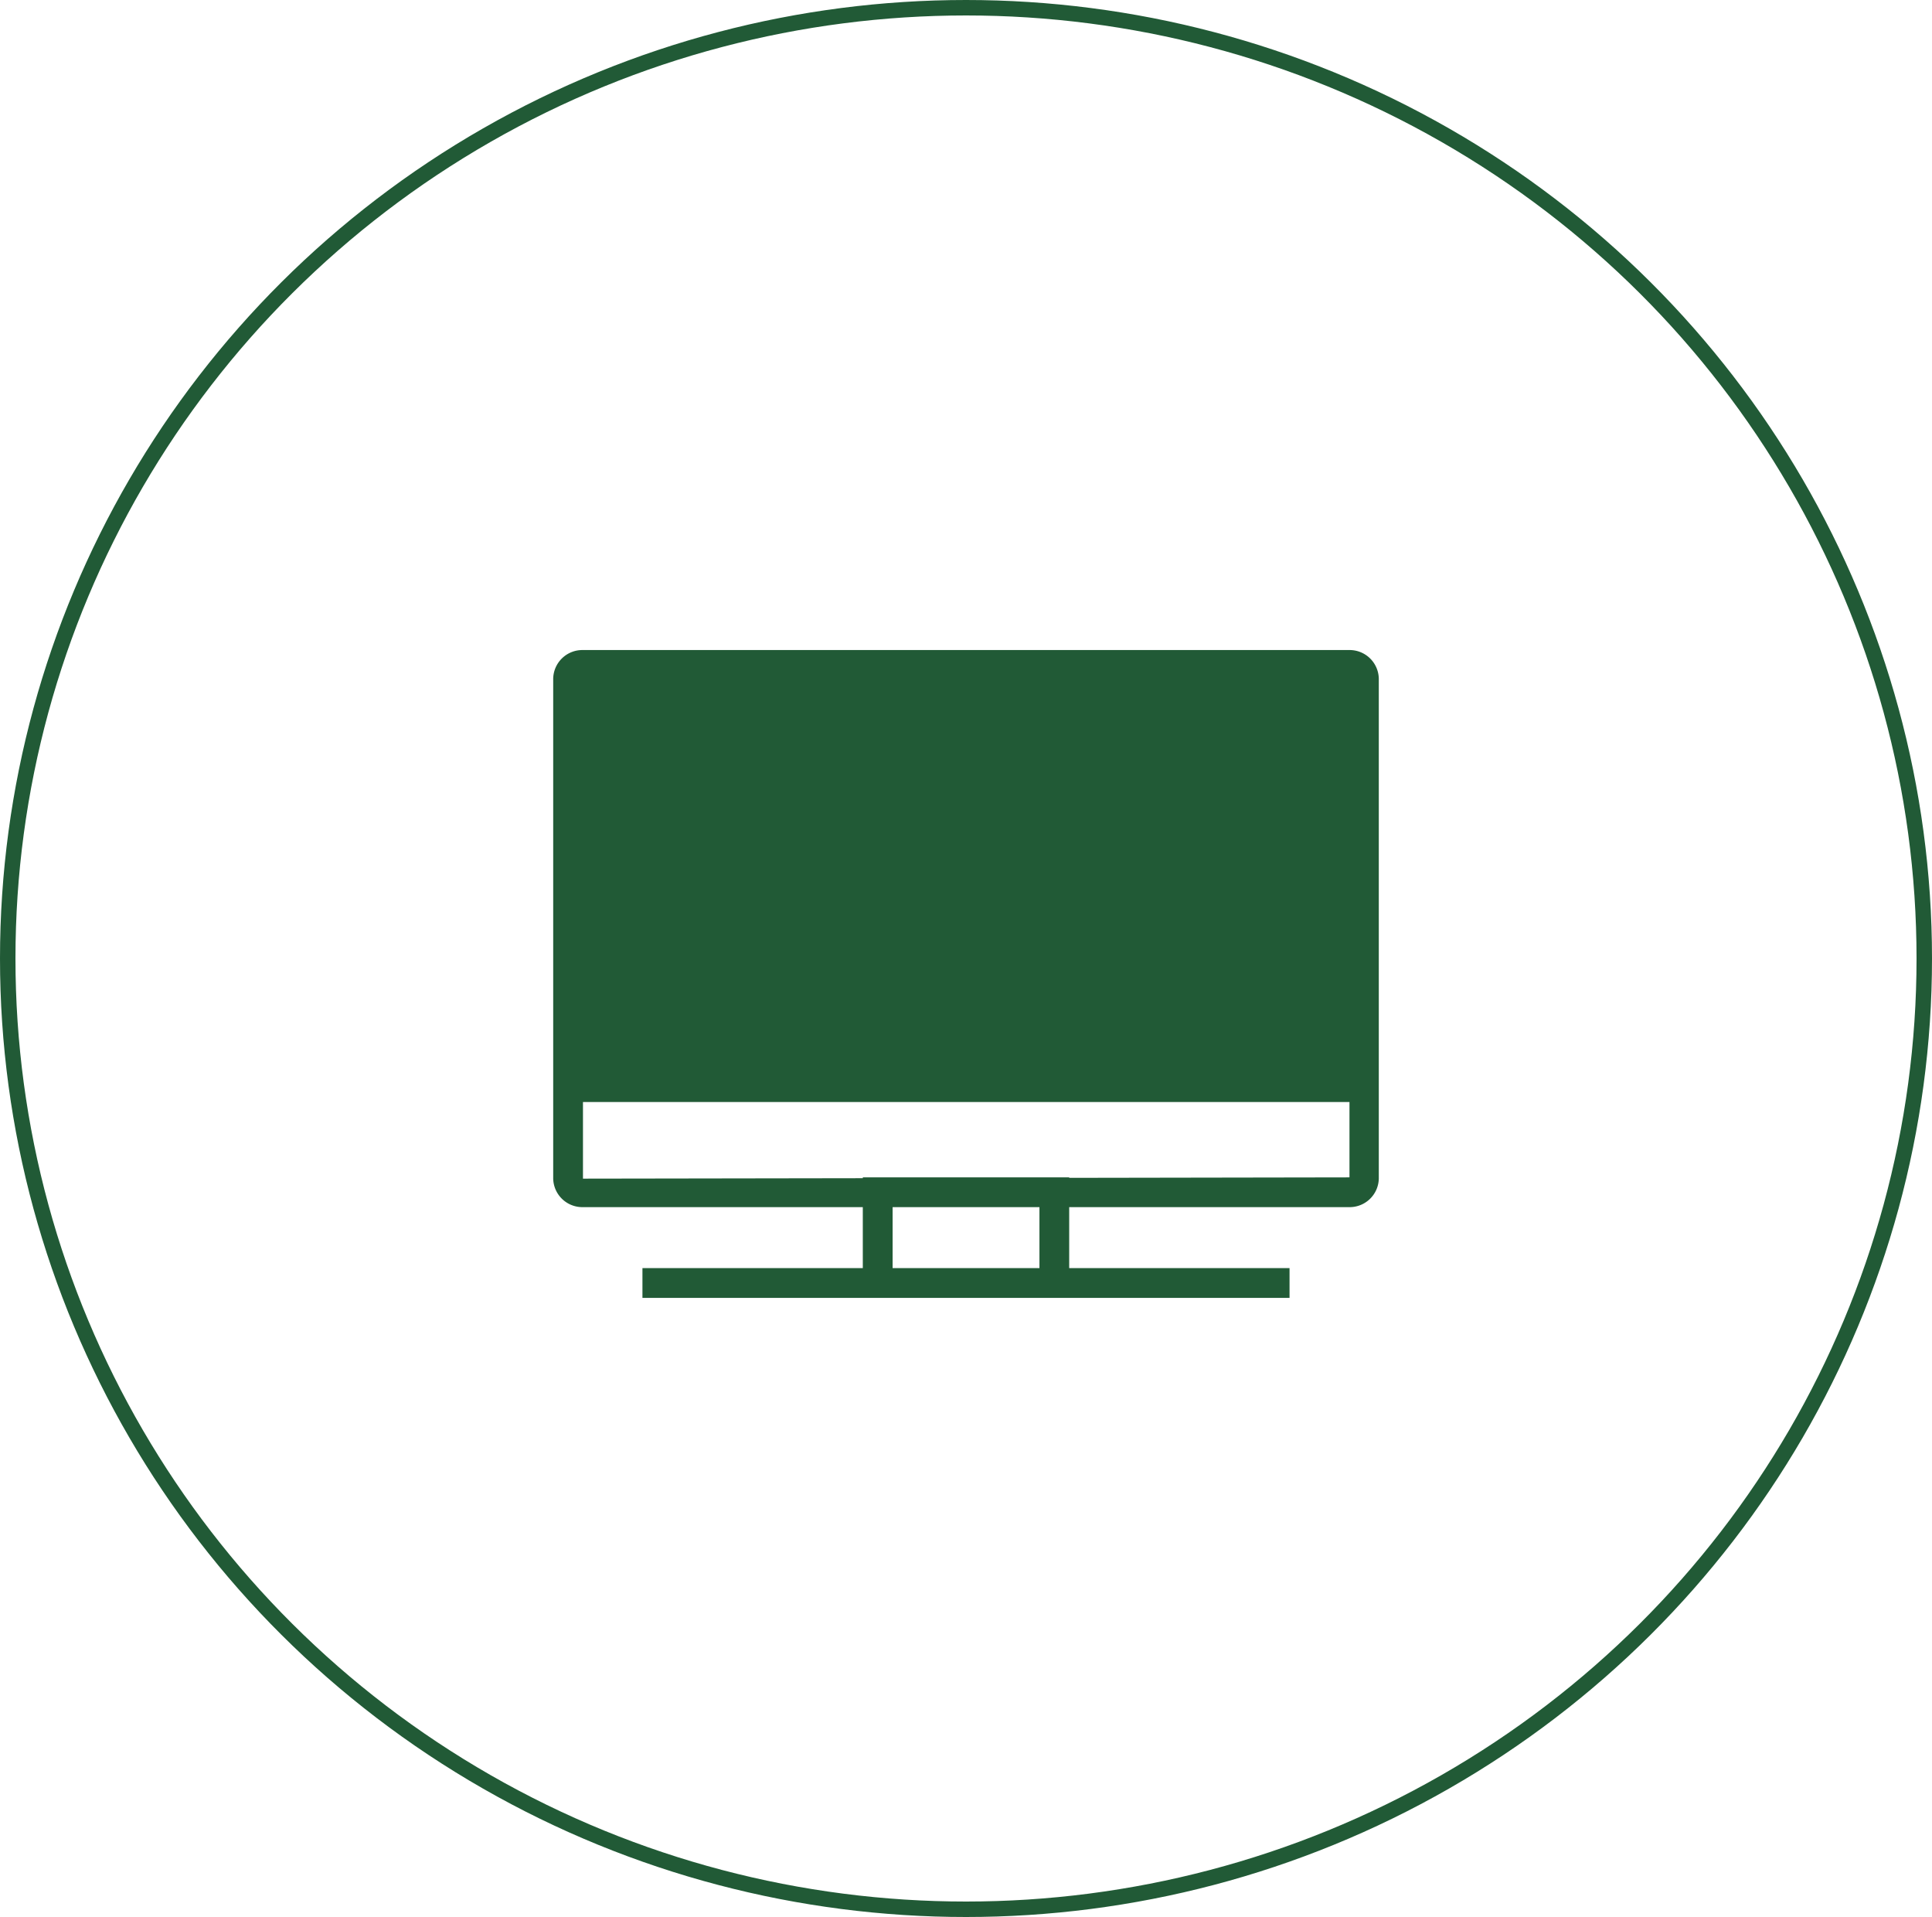
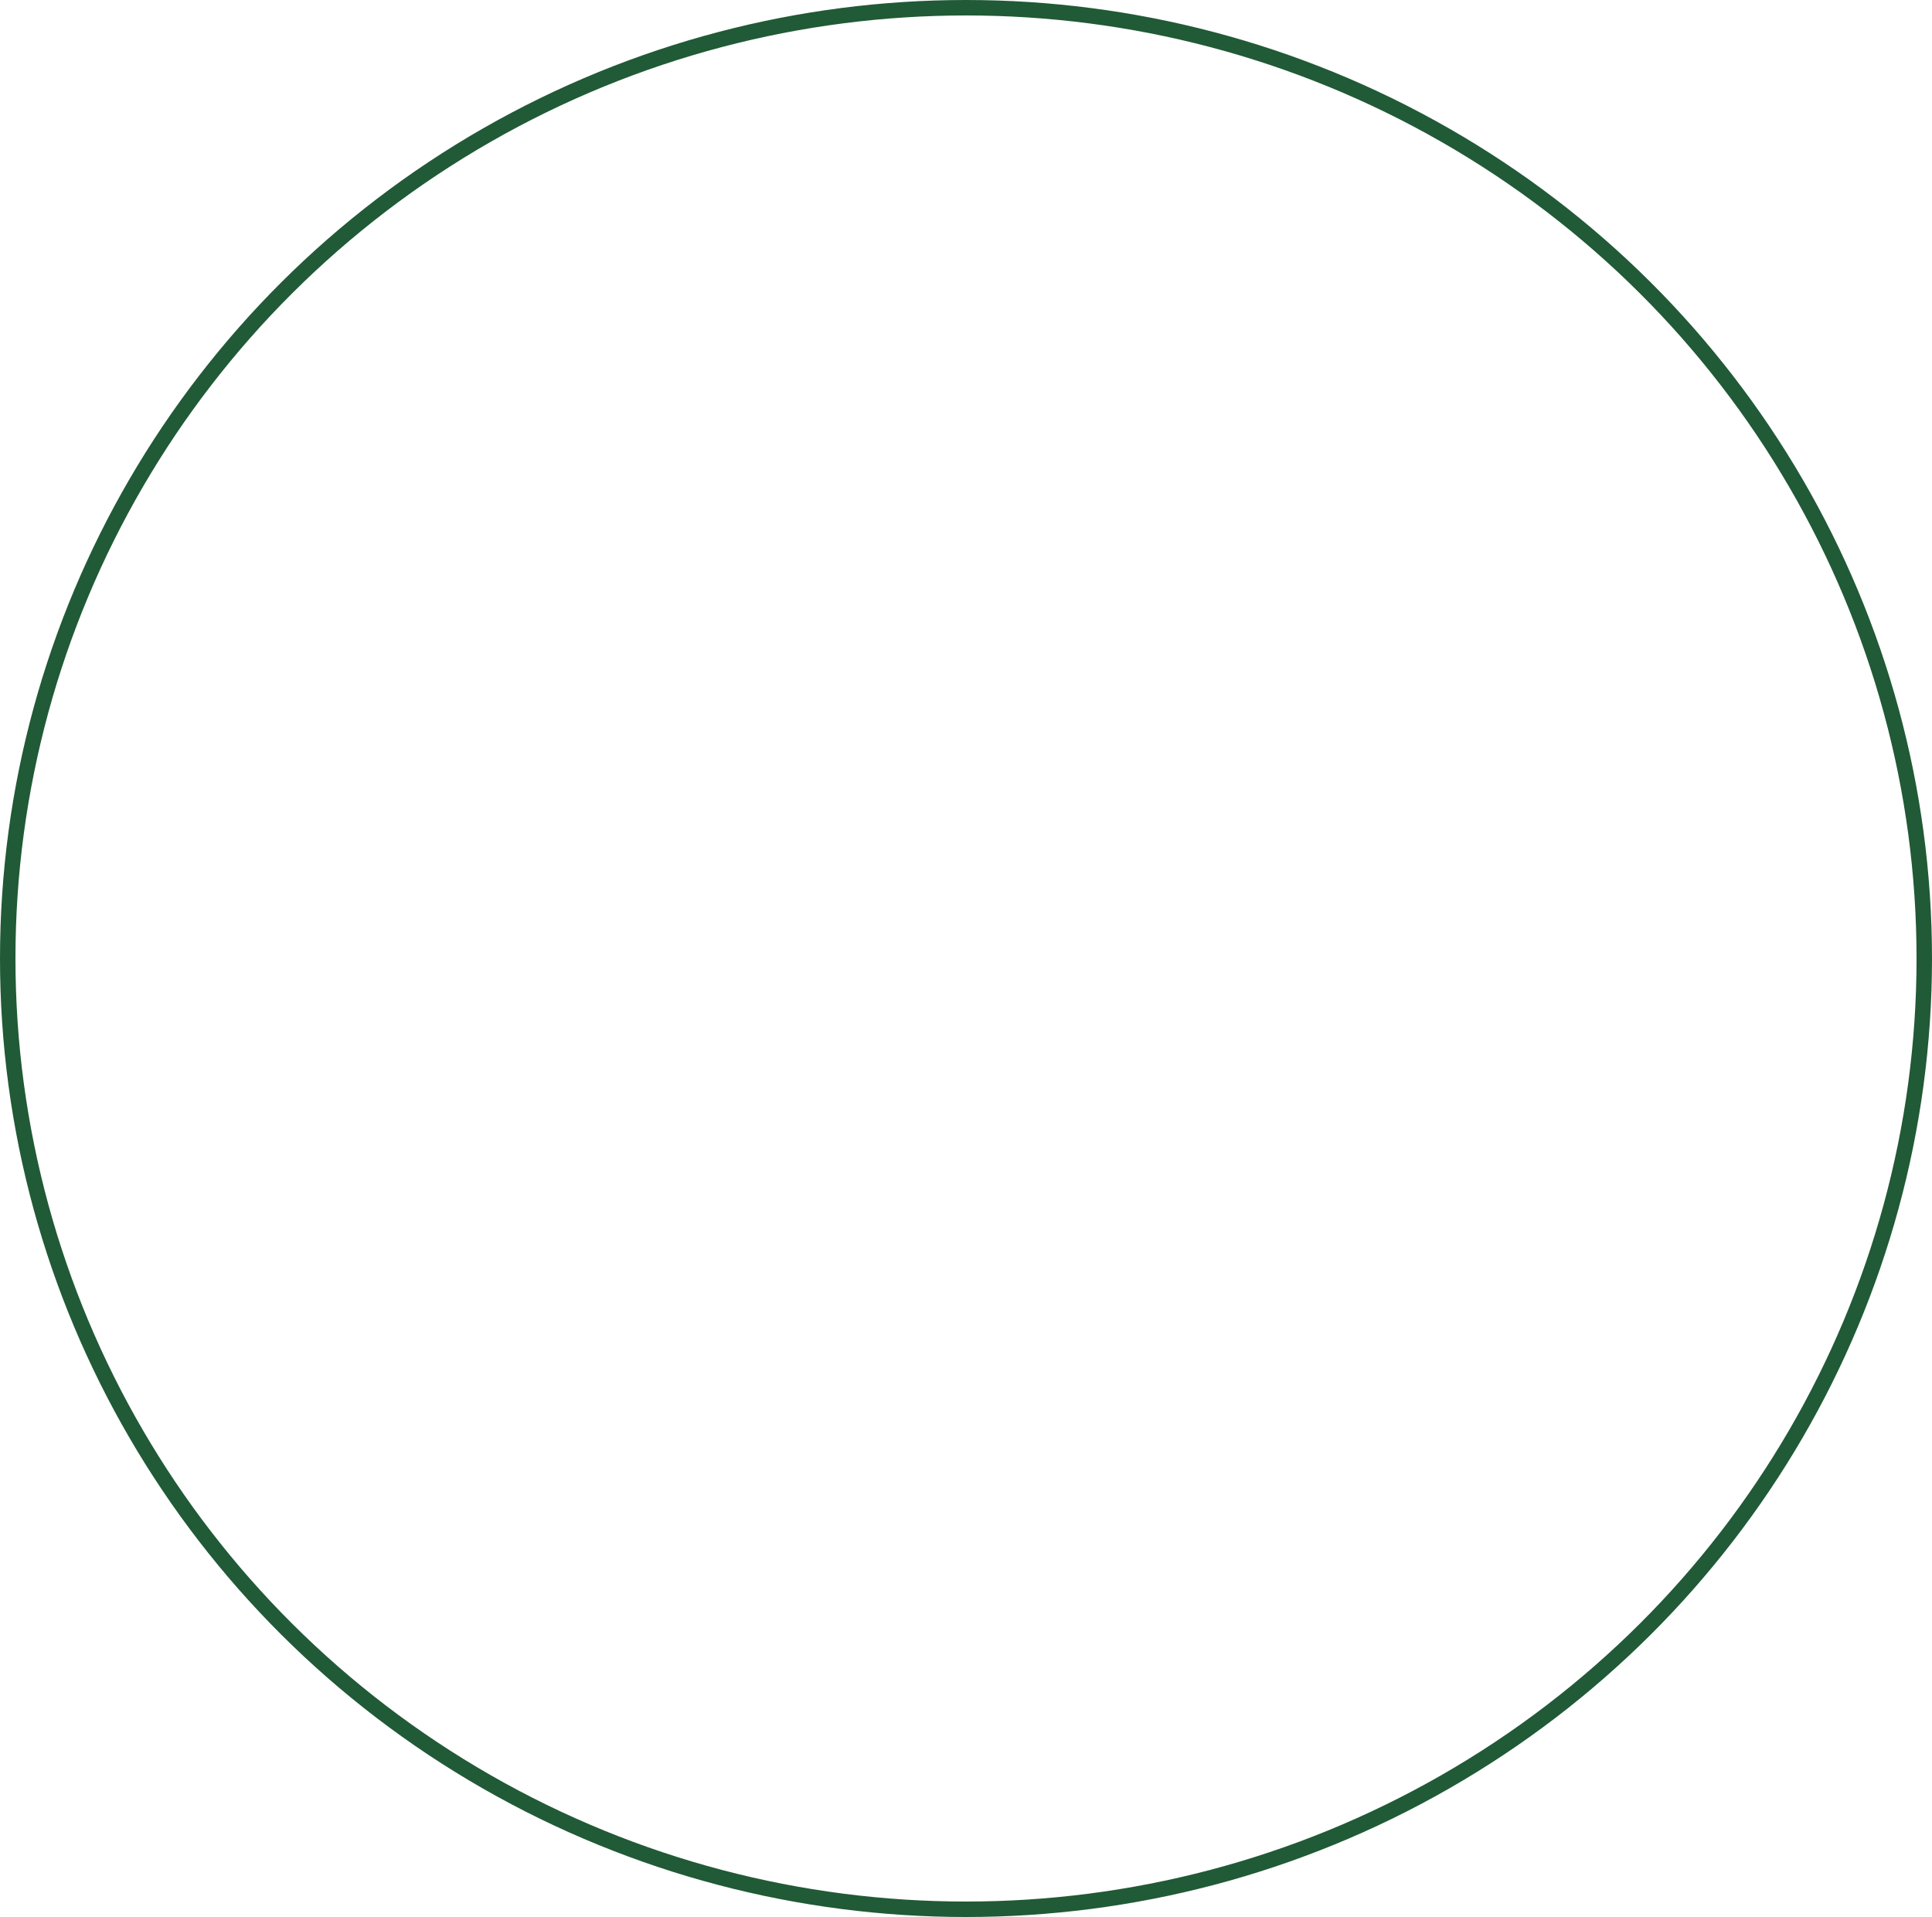
<svg xmlns="http://www.w3.org/2000/svg" width="125" height="124" viewBox="0 0 125 124">
  <g id="Amenity_Icon_TVLounge_Green" transform="translate(152 -4937)">
    <g id="Ellipse_39" data-name="Ellipse 39" transform="translate(-152 4937)" fill="none" stroke="#215a36" stroke-width="1">
      <ellipse cx="62.5" cy="62" rx="62.5" ry="62" stroke="none" />
      <ellipse cx="62.5" cy="62" rx="62" ry="61.5" fill="none" />
    </g>
-     <path id="Path_510" data-name="Path 510" d="M246.092,158.089H196.526a1.887,1.887,0,0,0-1.925,1.844V192.28a1.888,1.888,0,0,0,1.925,1.844h18.106v3.944H200.375v1.925h41.867v-1.925H227.986v-3.944h18.106a1.887,1.887,0,0,0,1.925-1.844V159.933a1.888,1.888,0,0,0-1.925-1.844Zm-20.031,39.979h-9.5v-3.944h9.5Zm20.031-5.869-18.106.03v-.03H214.633v.053l-18.106.028v-4.957H246.12l0,4.871a.12.12,0,0,1-.033,0Z" transform="translate(-310.809 4820.959)" fill="#215a36" />
  </g>
</svg>